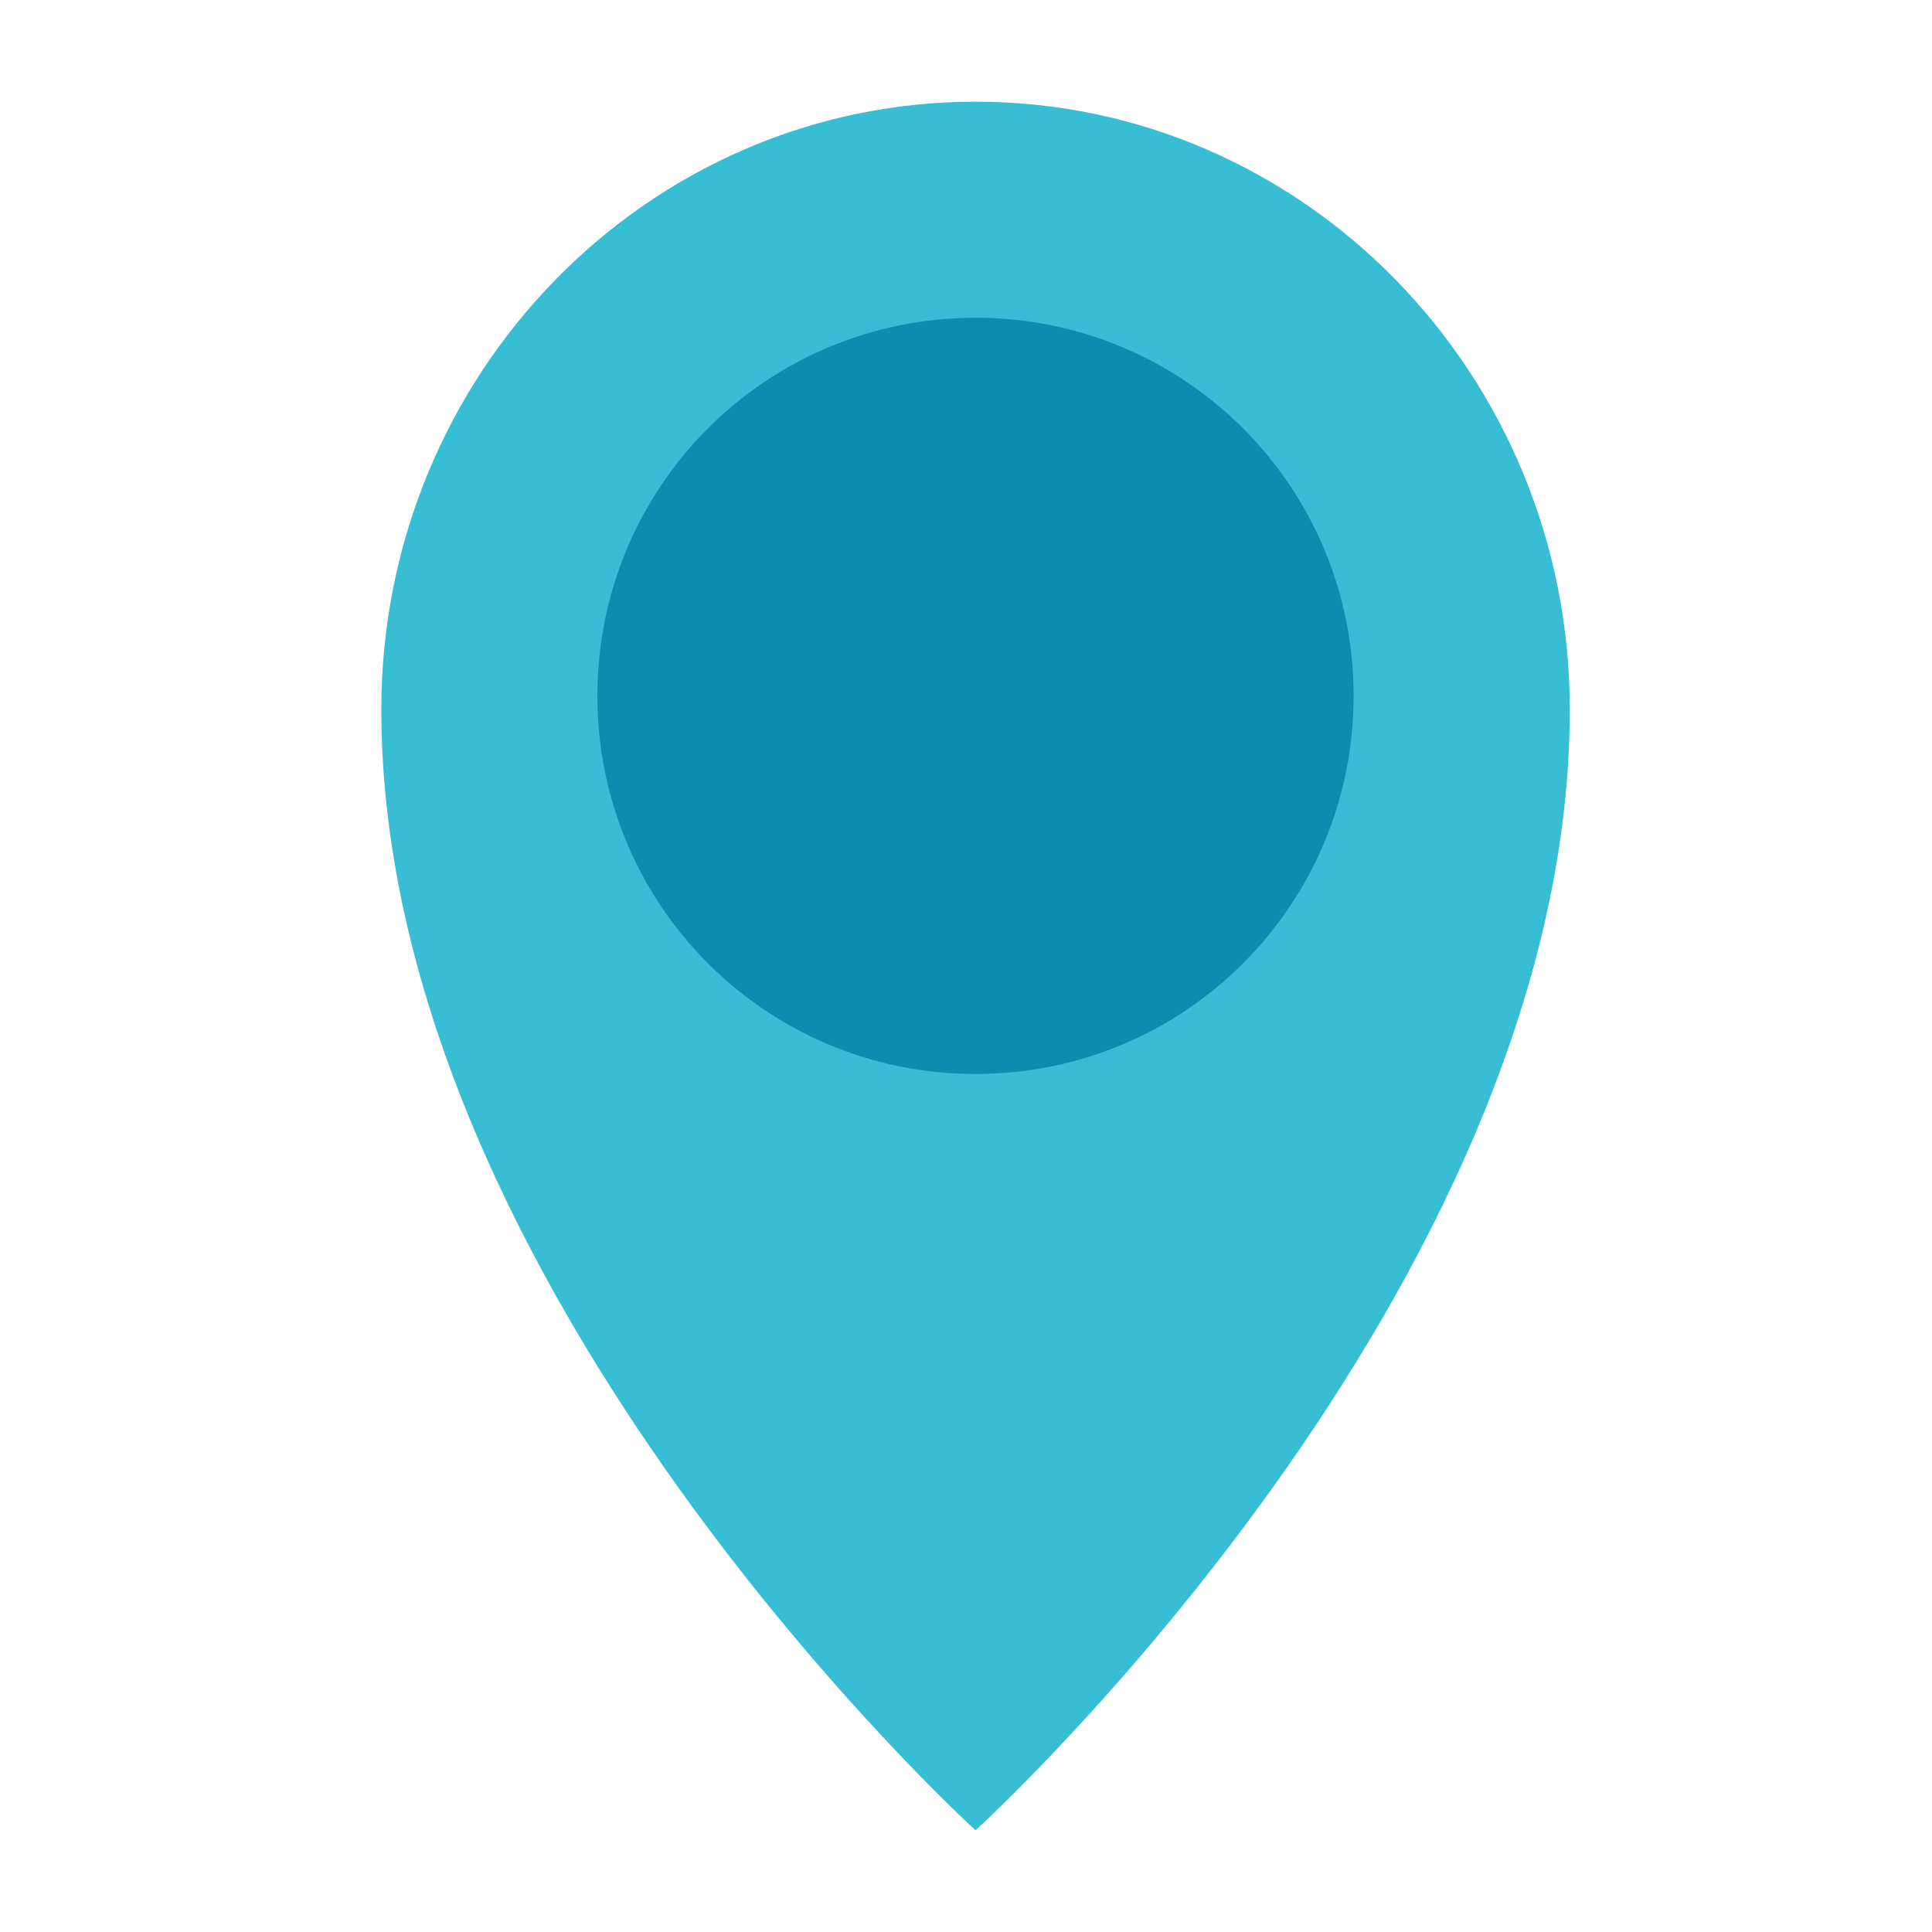
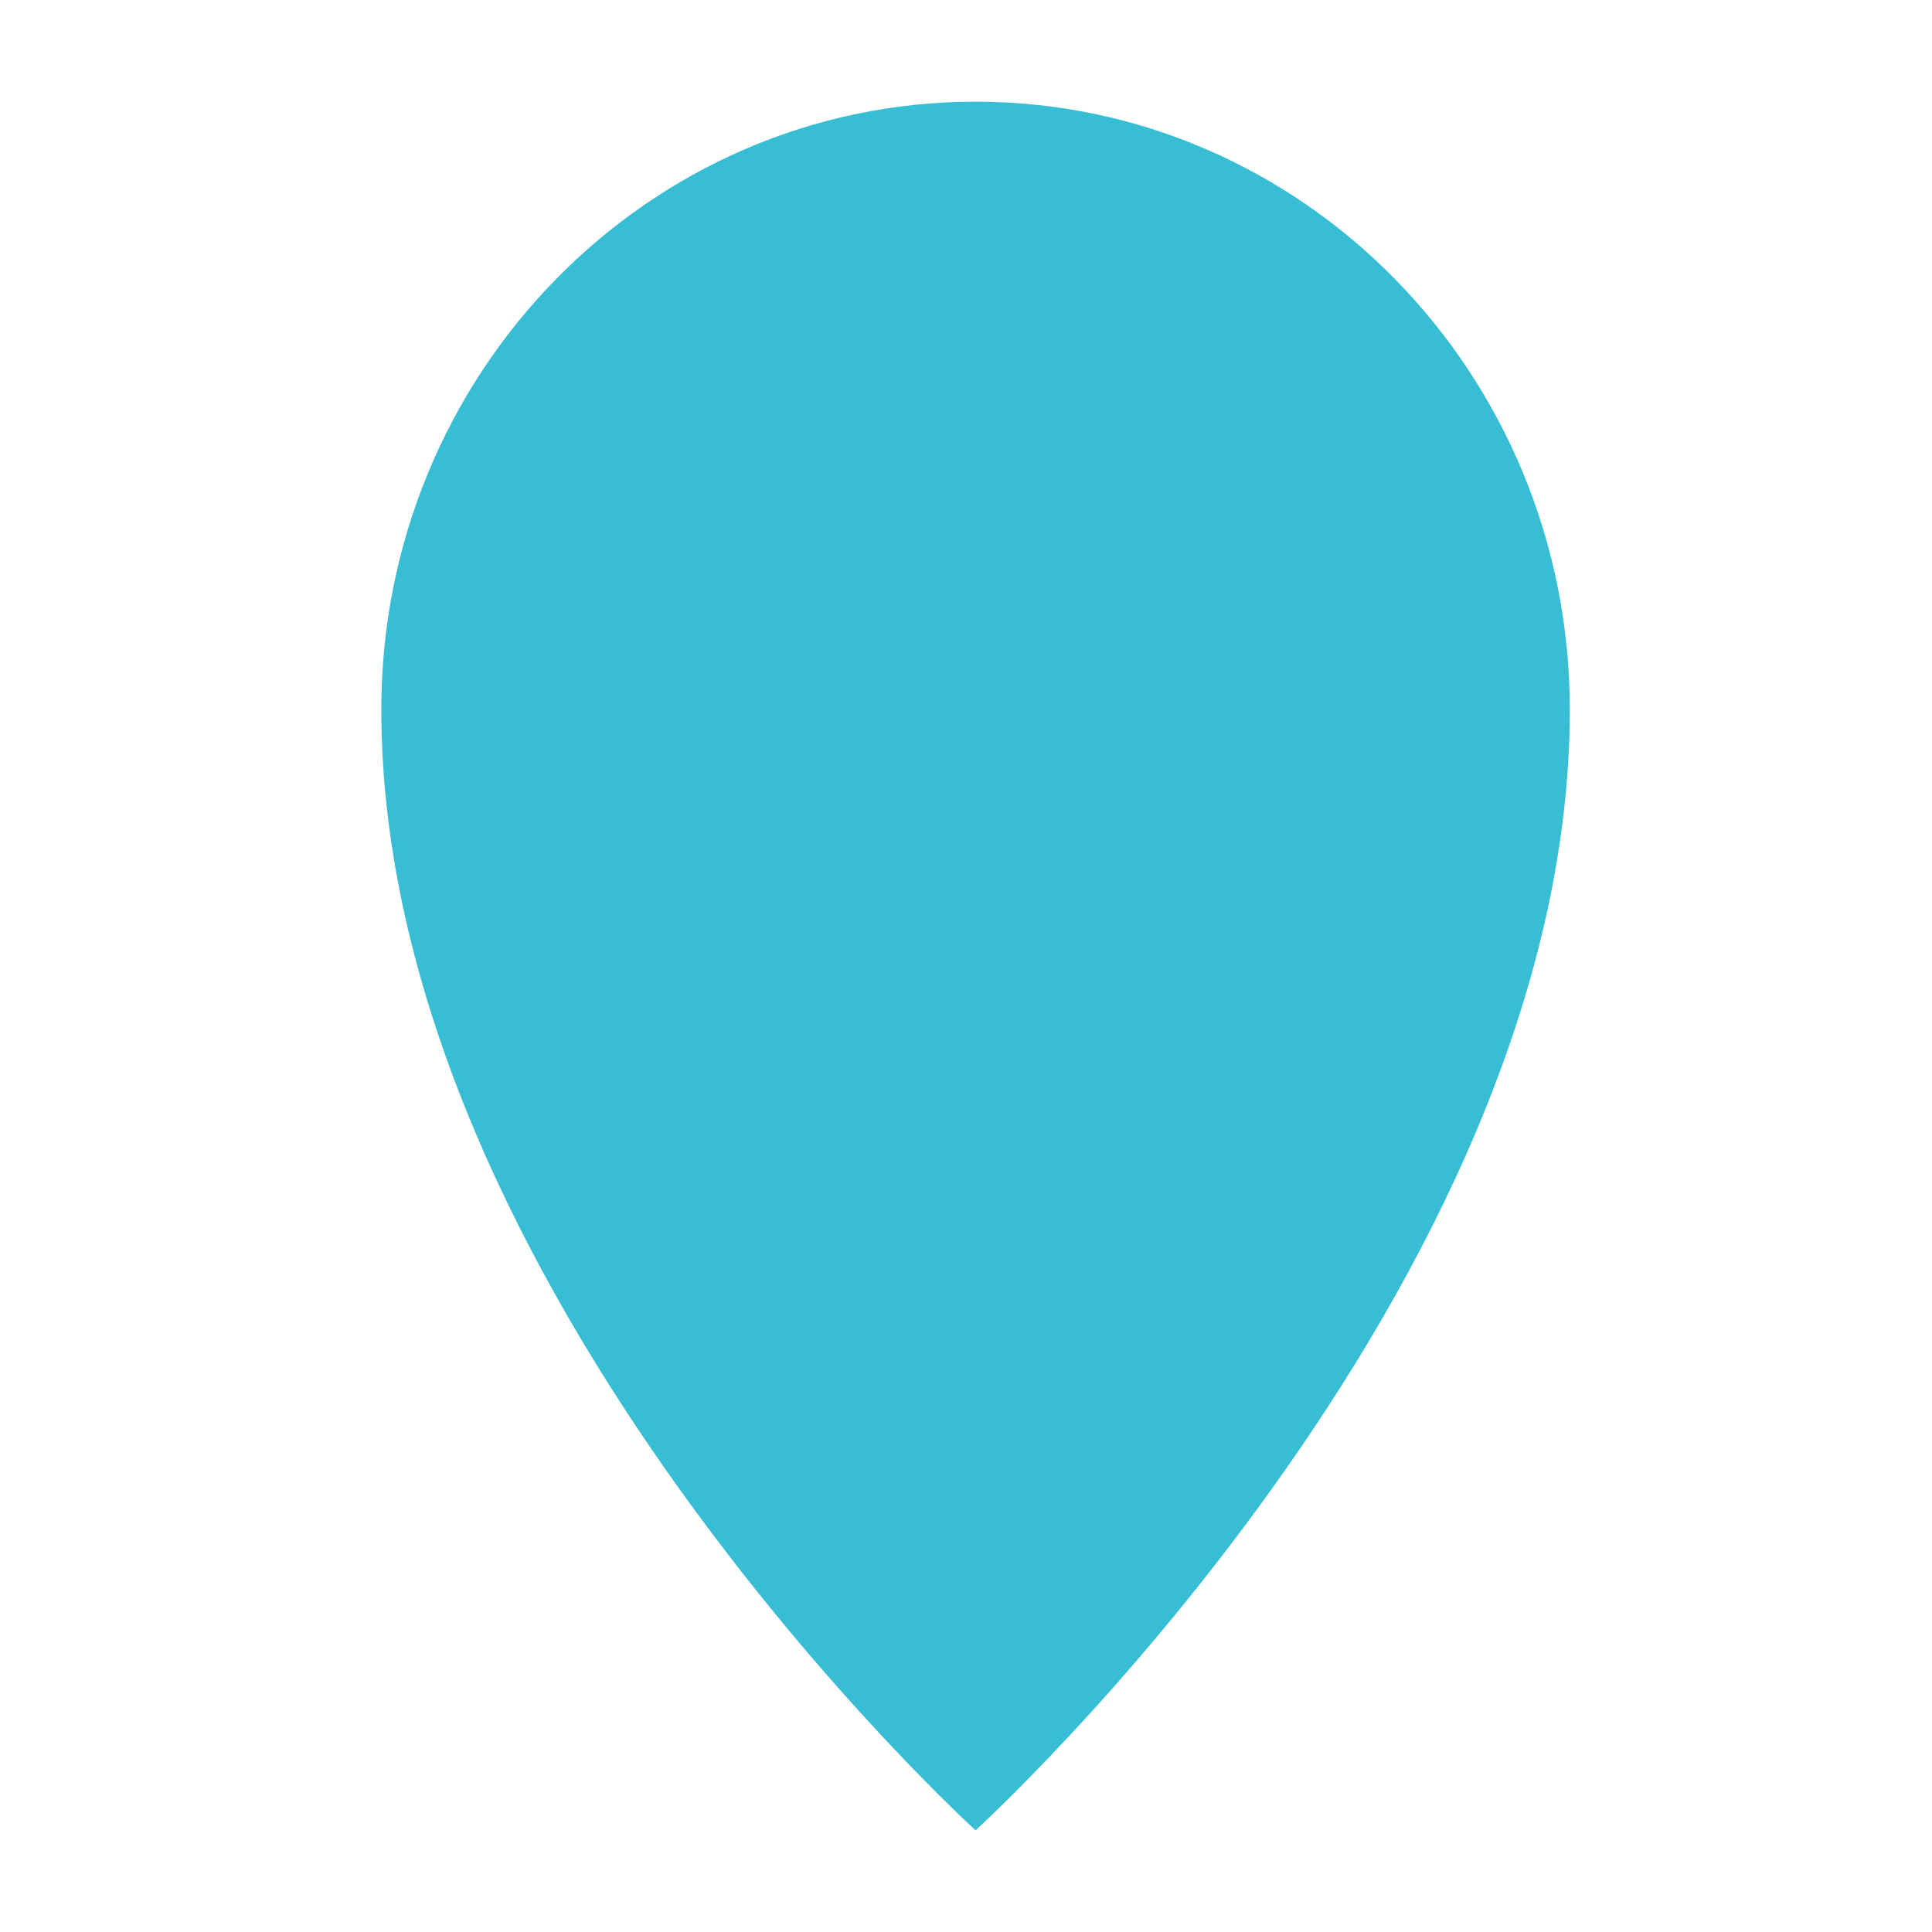
<svg xmlns="http://www.w3.org/2000/svg" width="19px" height="19px" viewBox="0 0 19 19" version="1.1">
  <title>icon-place</title>
  <g id="pages" stroke="none" stroke-width="1" fill="none" fill-rule="evenodd">
    <g id="Group-2" transform="translate(3.75, 1)">
      <path d="M0,5.977 C0,11.688 5.844,17 5.844,17 C5.844,17 11.688,11.688 11.688,5.977 C11.688,2.678 9.069,0 5.844,0 C2.617,0 0,2.678 0,5.977 Z" id="Combined-Shape" fill="#37BED4" />
-       <path d="M2.125,5.844 C2.125,3.785 3.785,2.125 5.844,2.125 C7.901,2.125 9.562,3.785 9.562,5.844 C9.562,7.901 7.901,9.562 5.844,9.562 C3.785,9.562 2.125,7.901 2.125,5.844 Z" id="Path" fill="#0B8DB0" />
    </g>
  </g>
</svg>